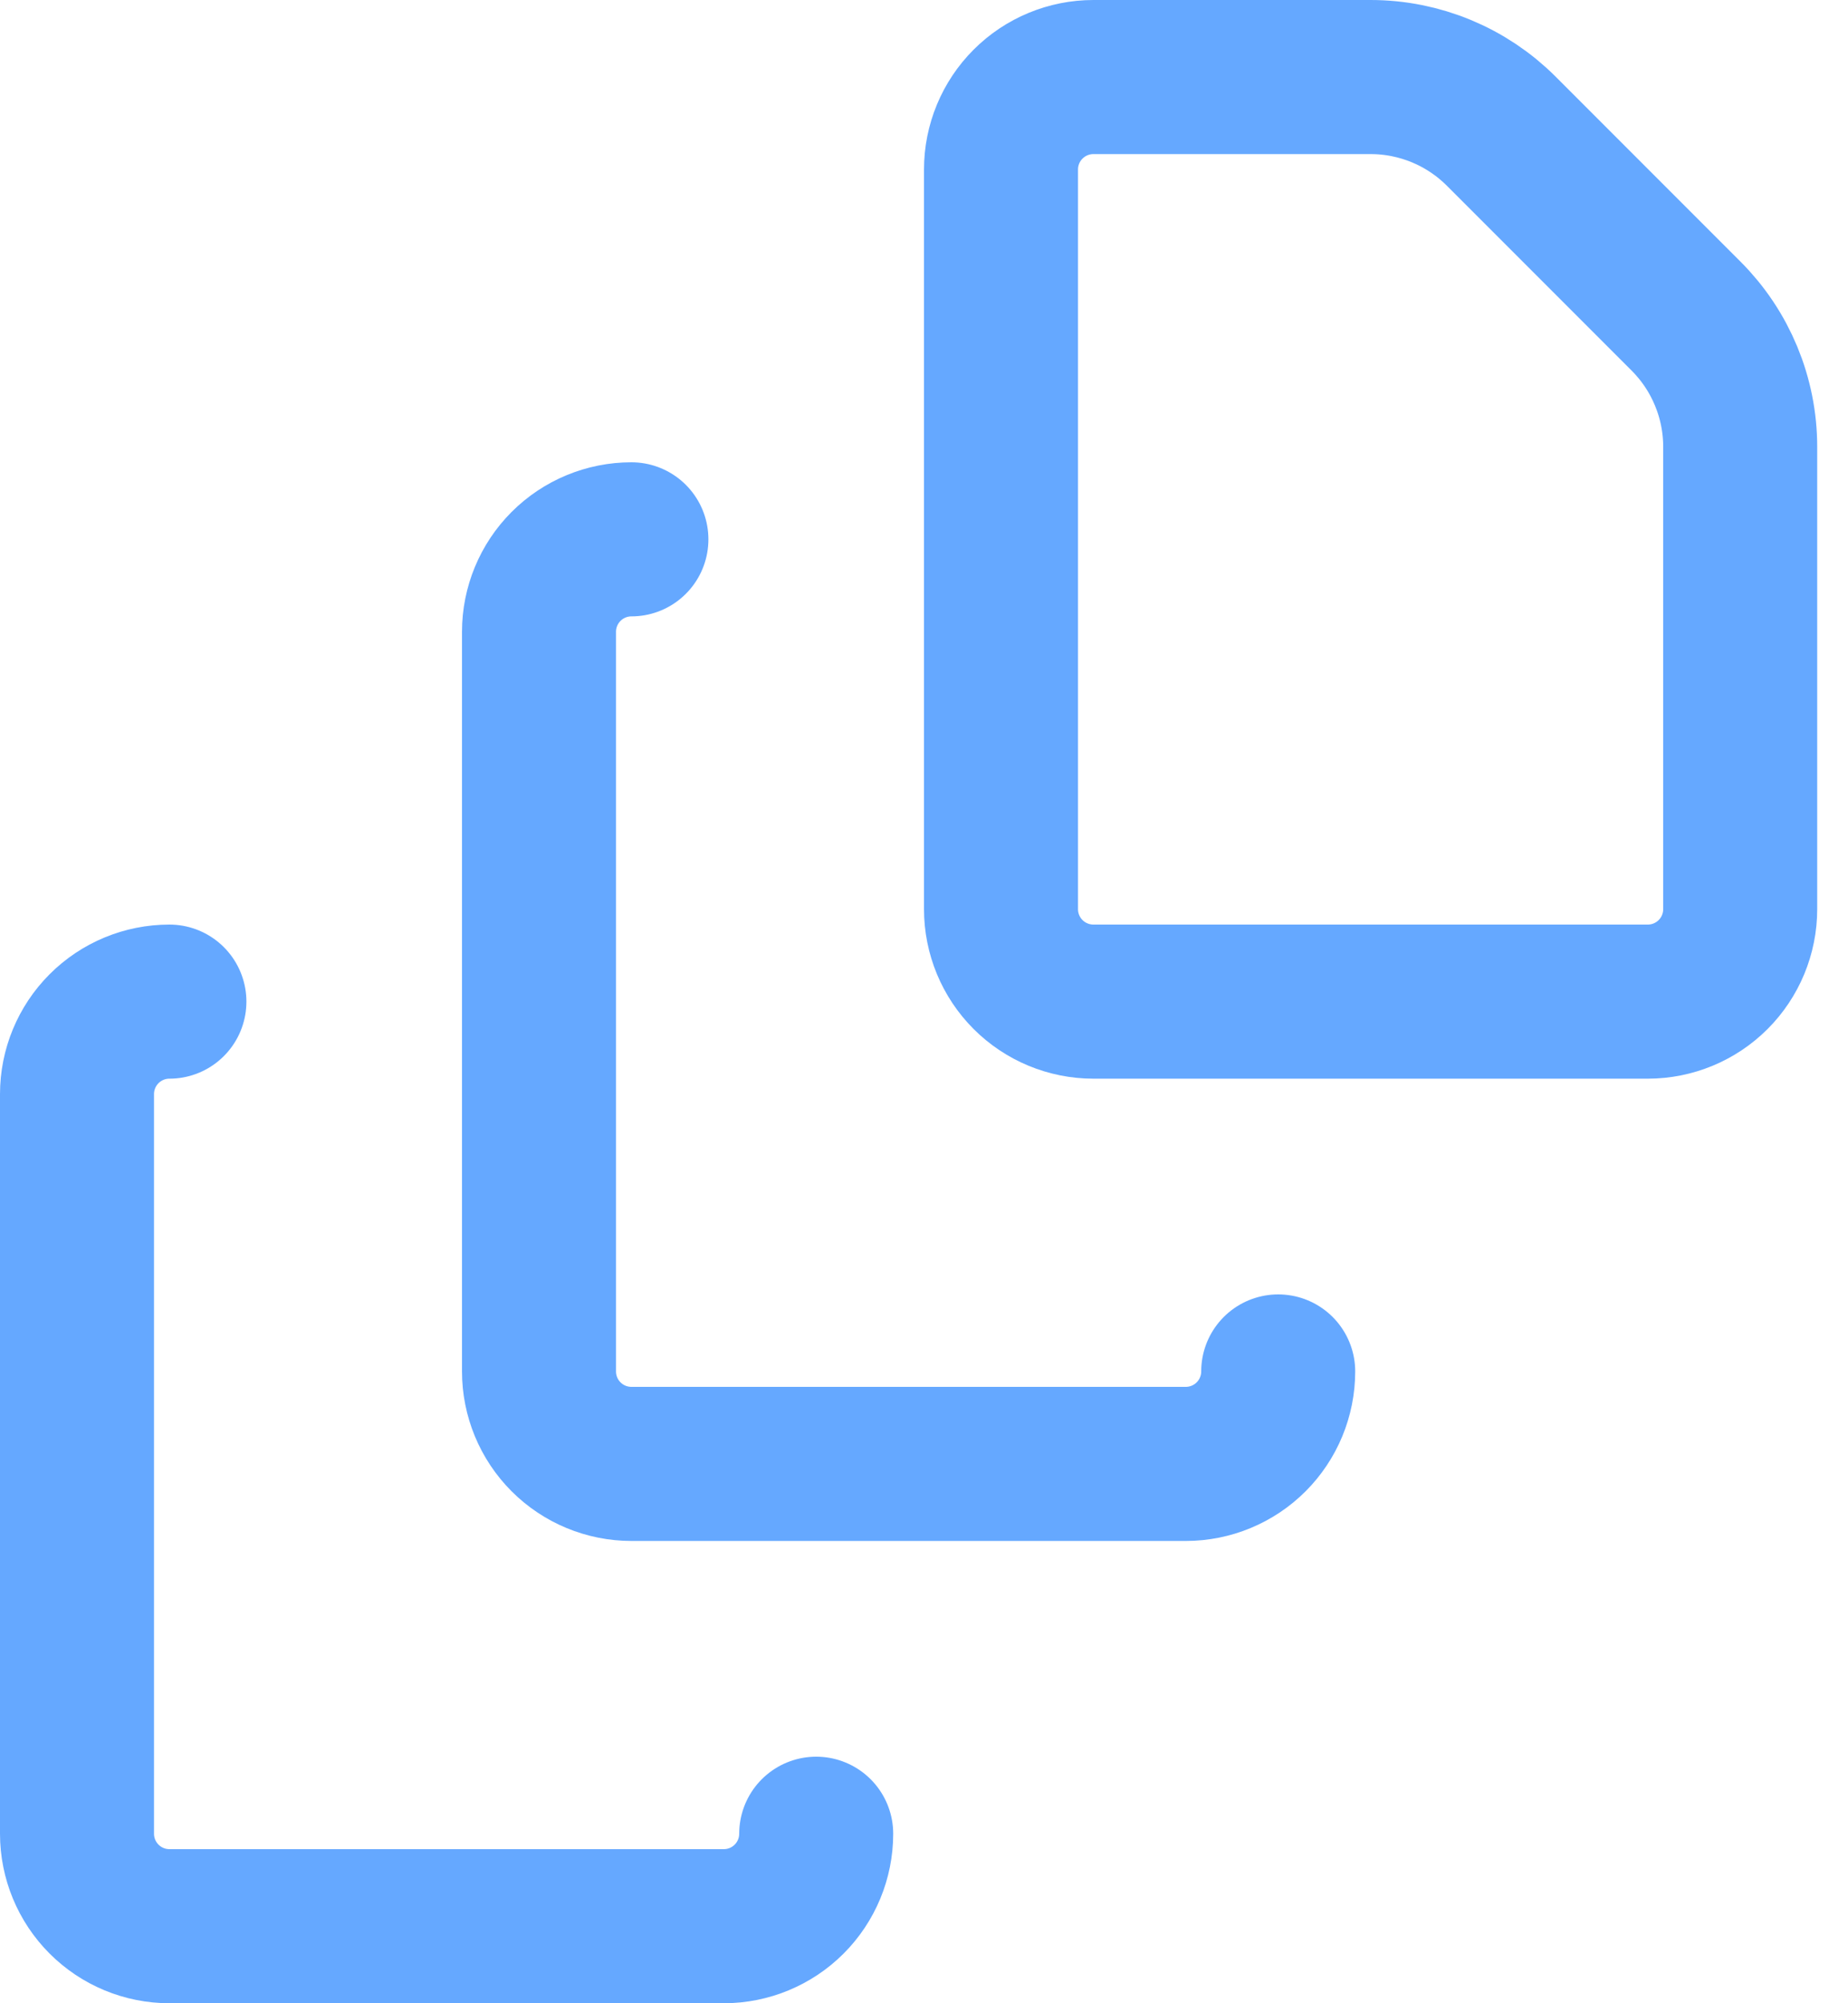
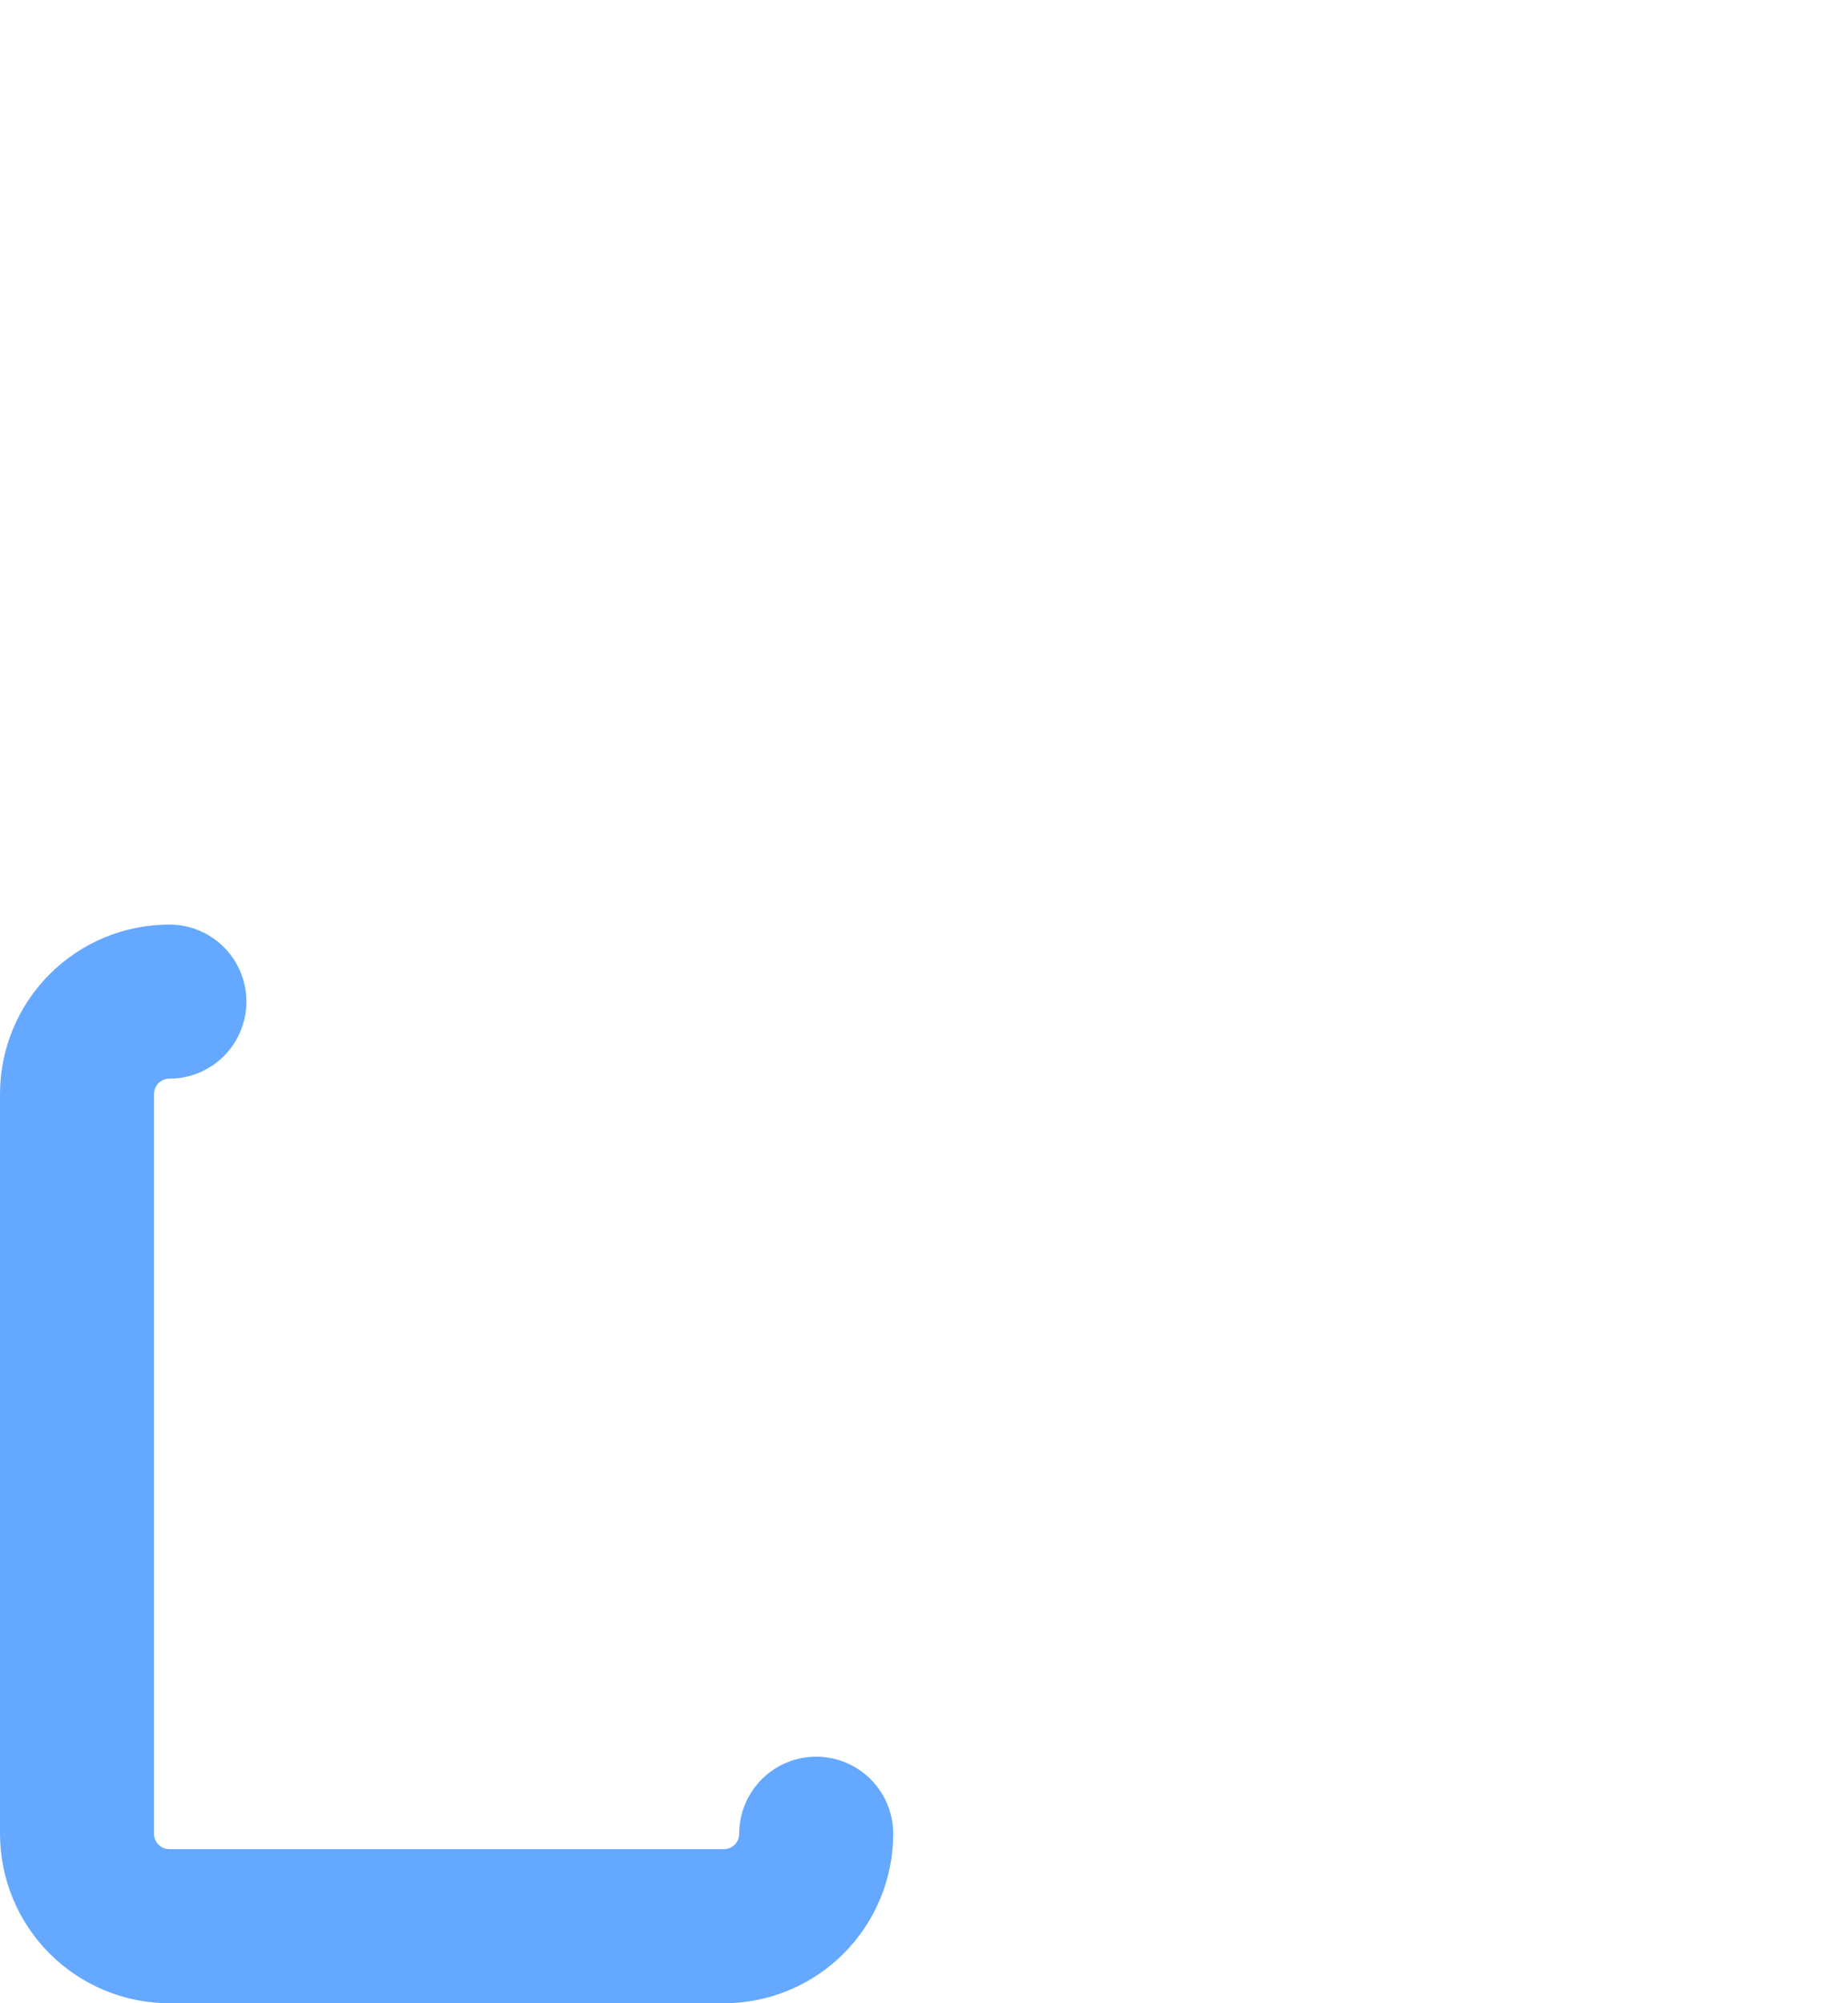
<svg xmlns="http://www.w3.org/2000/svg" width="48" height="52" viewBox="0 0 48 52" fill="none">
  <path d="M21.2 47.6C21.2 48.236 20.947 48.847 20.497 49.297C20.047 49.747 19.436 50 18.8 50H4.4C3.763 50 3.153 49.747 2.703 49.297C2.253 48.847 2 48.236 2 47.6V28.4C2 27.764 2.253 27.153 2.703 26.703C3.153 26.253 3.763 26 4.4 26" stroke="#65A8FF" stroke-width="4" stroke-linecap="round" stroke-linejoin="round" />
-   <path d="M33.2 35.6C33.2 36.236 32.947 36.847 32.497 37.297C32.047 37.747 31.436 38 30.8 38H16.4C15.764 38 15.153 37.747 14.703 37.297C14.253 36.847 14 36.236 14 35.6V16.4C14 15.764 14.253 15.153 14.703 14.703C15.153 14.253 15.764 14 16.4 14" stroke="#65A8FF" stroke-width="4" stroke-linecap="round" stroke-linejoin="round" />
-   <path d="M45.2 11.6C45.2 10.327 44.694 9.106 43.794 8.206L38.994 3.406C38.094 2.506 36.873 2 35.6 2H28.4C27.764 2 27.153 2.253 26.703 2.703C26.253 3.153 26 3.763 26 4.4V23.6C26 24.236 26.253 24.847 26.703 25.297C27.153 25.747 27.764 26 28.4 26H42.8C43.437 26 44.047 25.747 44.497 25.297C44.947 24.847 45.2 24.236 45.2 23.6V11.6Z" stroke="#65A8FF" stroke-width="4" stroke-linecap="round" stroke-linejoin="round" />
</svg>